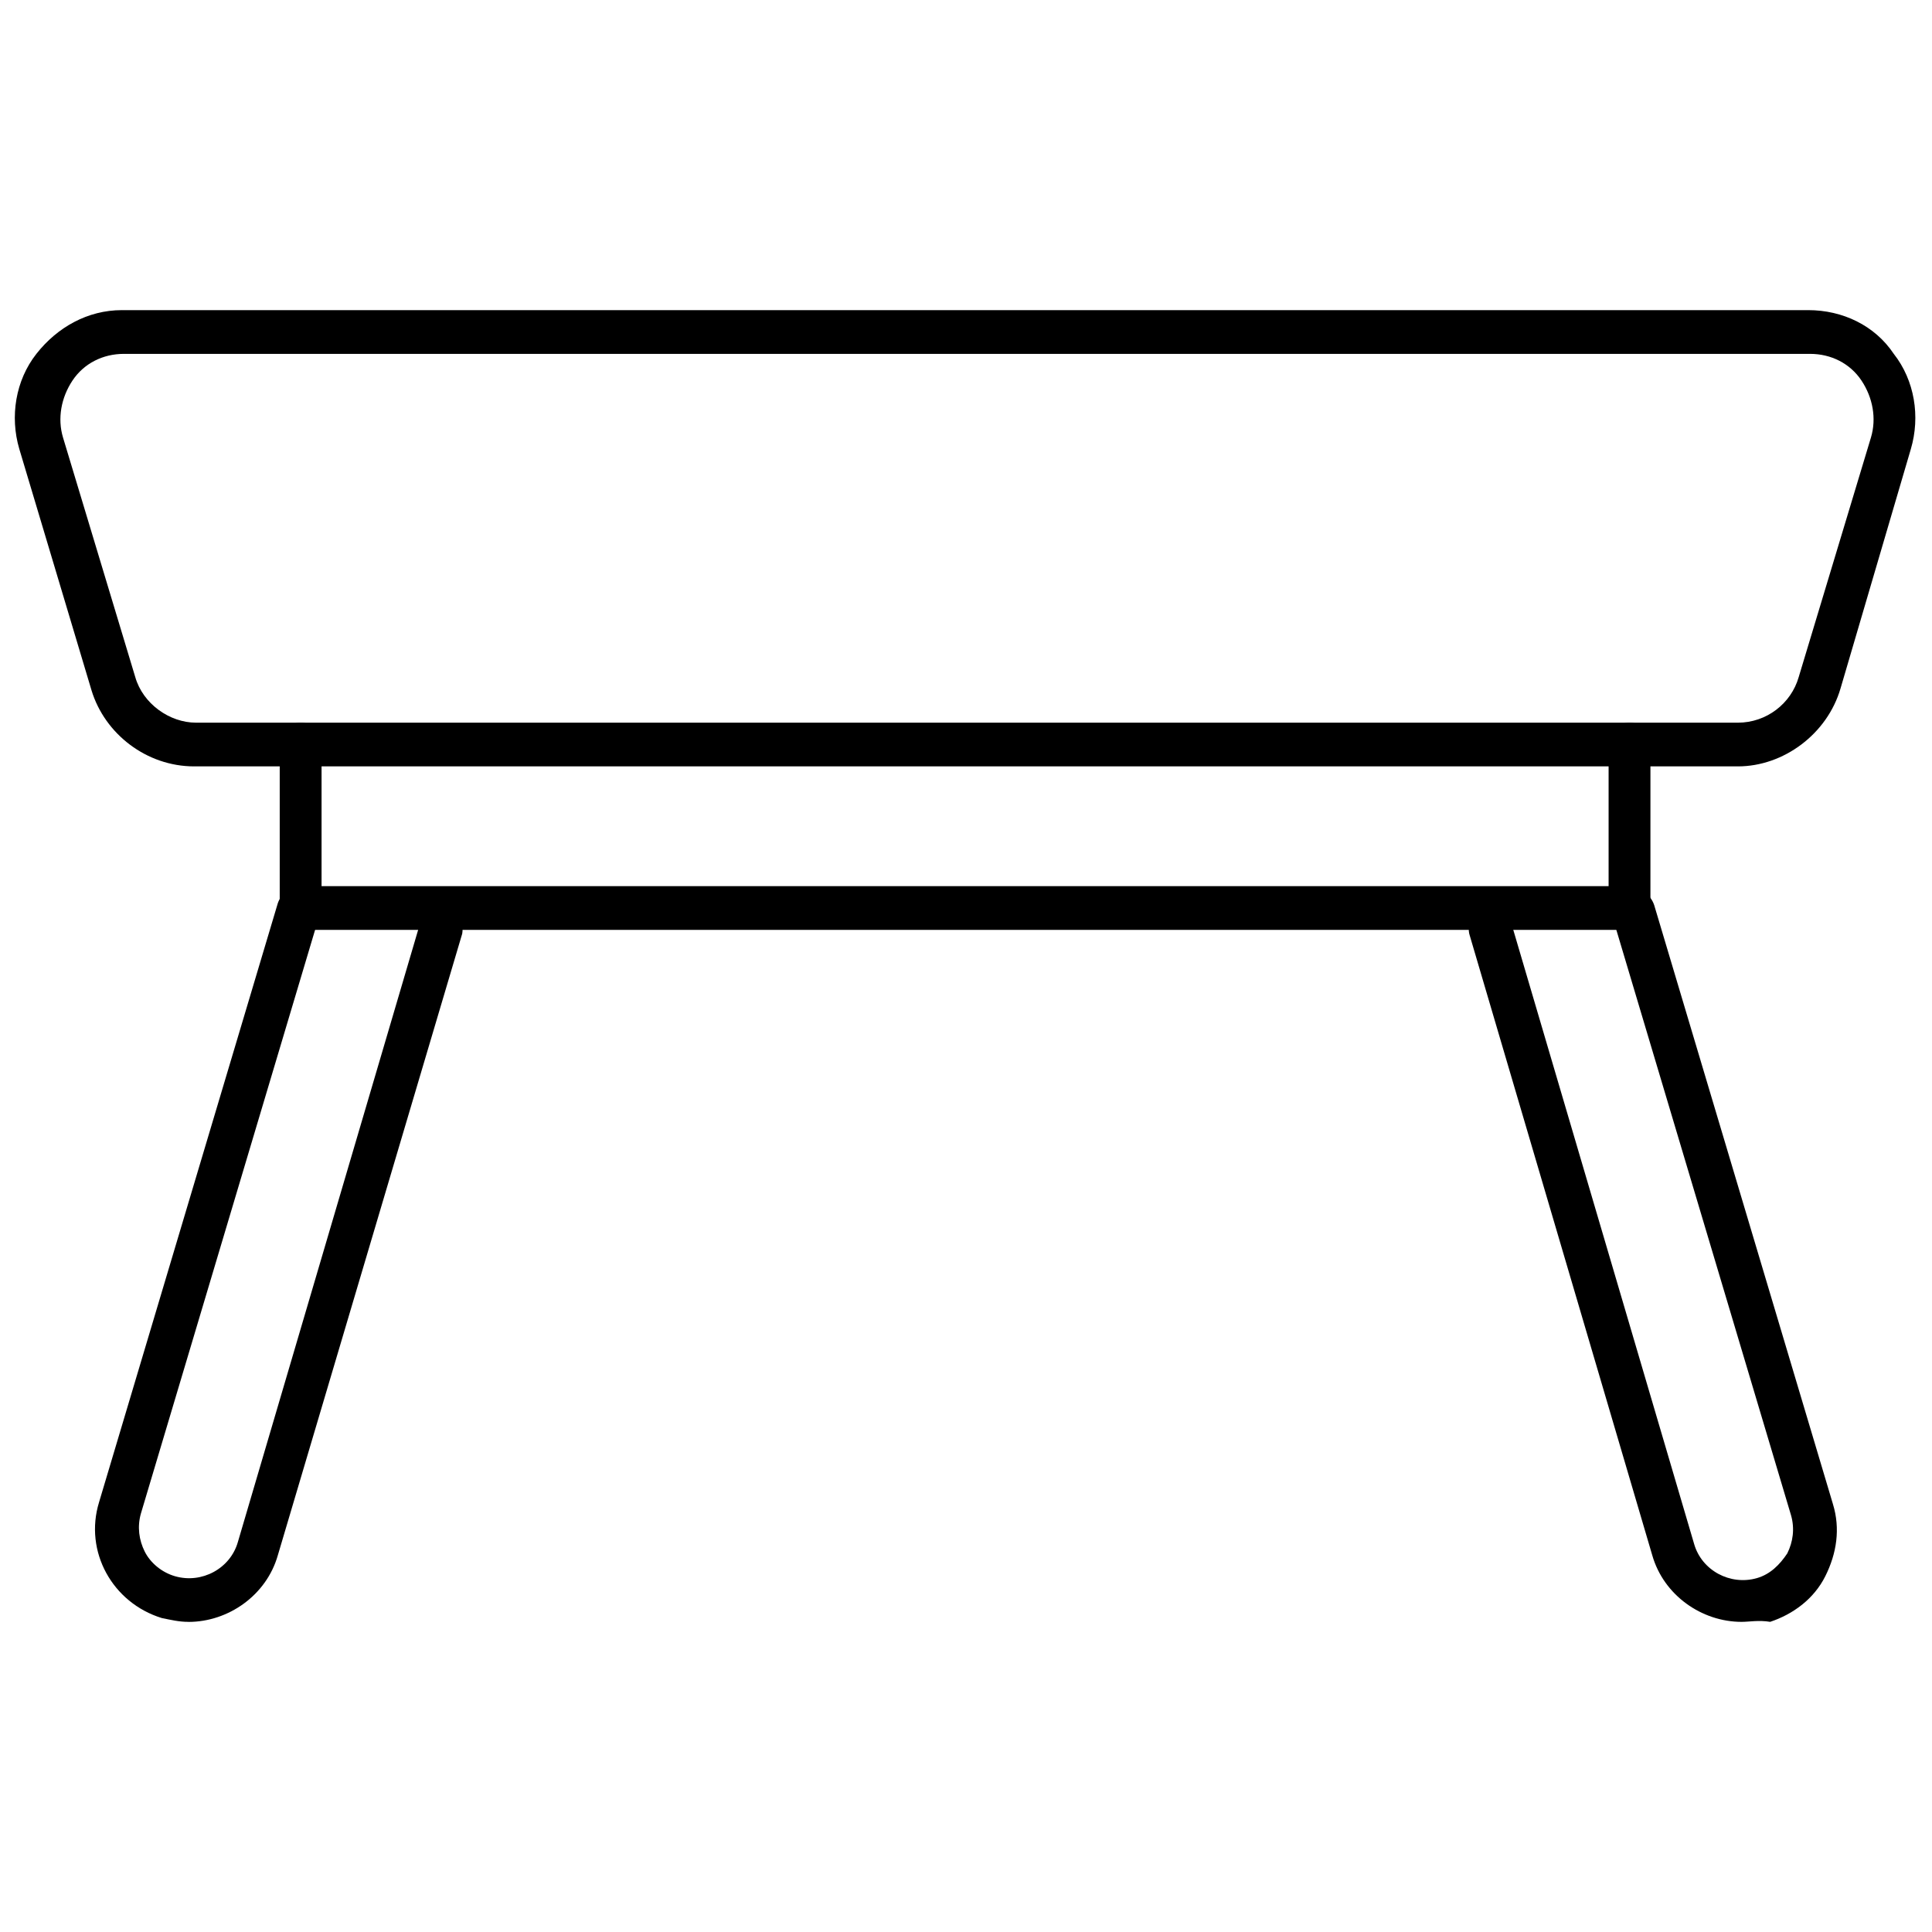
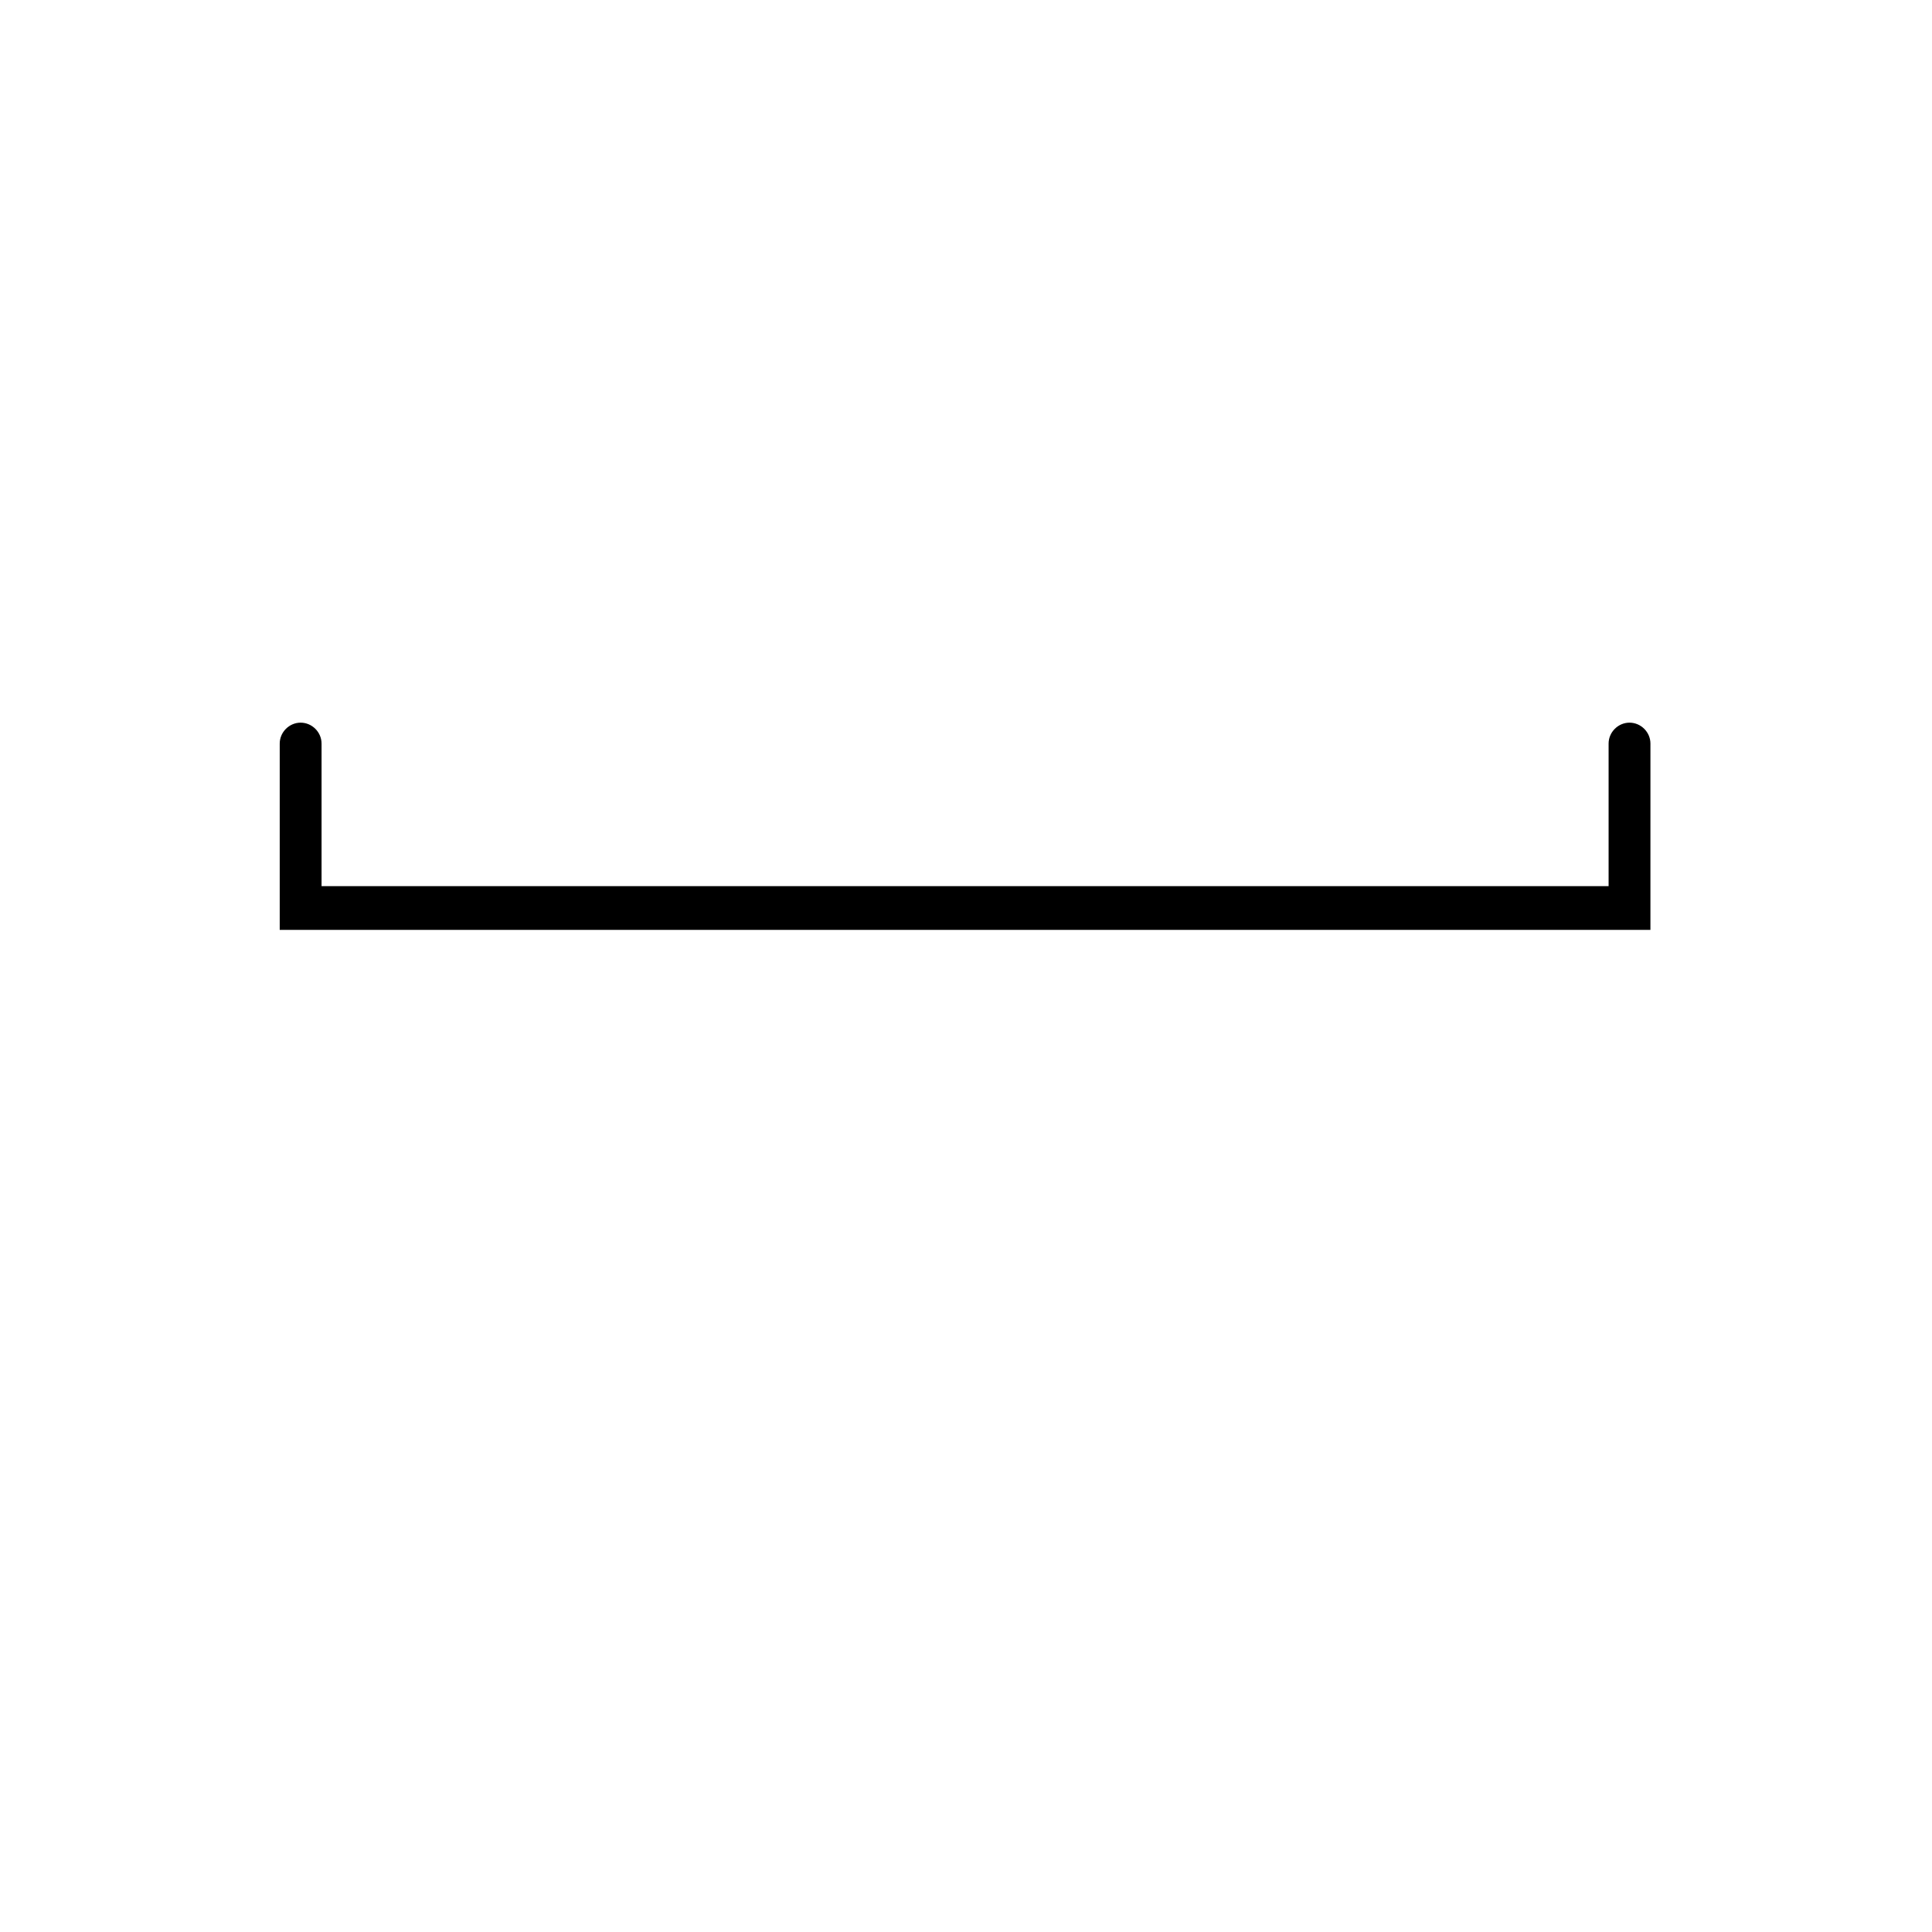
<svg xmlns="http://www.w3.org/2000/svg" width="800px" height="800px" version="1.1" viewBox="144 144 512 512">
  <defs>
    <clipPath id="a">
-       <path d="m148.09 226h503.81v122h-503.81z" />
-     </clipPath>
+       </clipPath>
  </defs>
  <g clip-path="url(#a)">
-     <path d="m604.55 347.1h-409.09c-12.594 0-23.68-8.566-27.207-20.152l-19.145-63.984c-2.519-8.566-1.008-18.137 4.535-25.191 5.543-7.055 13.602-11.586 22.672-11.586h446.88c9.07 0 17.633 4.031 22.672 11.586 5.543 7.055 7.055 16.625 4.535 25.191l-18.645 63.48c-3.527 12.094-15.113 20.656-27.203 20.656zm-427.73-109.32c-5.543 0-10.578 2.519-13.602 7.055-3.023 4.535-4.031 10.078-2.519 15.113l19.145 63.48c2.016 7.055 9.07 12.09 16.121 12.09h408.59c7.559 0 14.105-5.039 16.121-12.09l19.145-63.48c1.512-5.039 0.504-10.578-2.519-15.113-3.023-4.535-8.062-7.055-13.602-7.055z" />
-   </g>
+     </g>
  <path d="m581.88 390.43h-363.75v-49.375c0-3.023 2.519-5.543 5.543-5.543 3.023 0 5.543 2.519 5.543 5.543v37.785h341.08v-37.785c0-3.023 2.519-5.543 5.543-5.543 3.023 0 5.543 2.519 5.543 5.543l-0.004 49.375z" />
-   <path d="m605.55 573.81c-10.578 0-20.656-7.055-23.68-17.633l-48.367-164.24c-1.008-3.023 1.008-6.047 4.031-7.055 3.023-1.008 6.047 1.008 7.055 4.031l48.367 164.24c2.016 7.055 9.574 11.082 16.625 9.07 3.527-1.008 6.047-3.527 8.062-6.551 1.512-3.023 2.016-6.551 1.008-10.078l-47.359-158.7c-1.008-3.023 1.008-6.047 4.031-7.055s6.047 1.008 7.055 4.031l47.359 158.7c2.016 6.551 1.008 13.098-2.016 19.145-3.023 6.047-8.566 10.078-14.609 12.09-3.031-0.5-5.551 0.004-7.562 0.004z" />
-   <path d="m193.94 573.81c-2.519 0-4.535-0.504-7.055-1.008-13.098-4.031-20.656-17.633-16.625-30.73l47.359-158.7c1.008-3.023 4.031-4.535 7.055-4.031 3.023 1.008 4.535 4.031 4.031 7.055l-47.363 158.7c-1.008 3.527-0.504 7.055 1.008 10.078 1.512 3.023 4.535 5.543 8.062 6.551 7.055 2.016 14.609-2.016 16.625-9.07l48.367-164.24c1.008-3.023 4.031-4.535 7.055-4.031 3.023 1.008 4.535 4.031 4.031 7.055l-48.871 164.75c-3.023 10.578-13.102 17.633-23.68 17.633z" />
</svg>